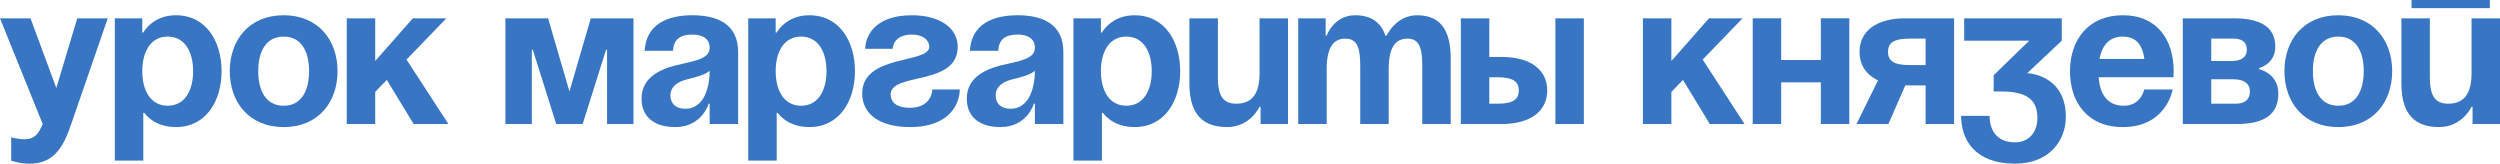
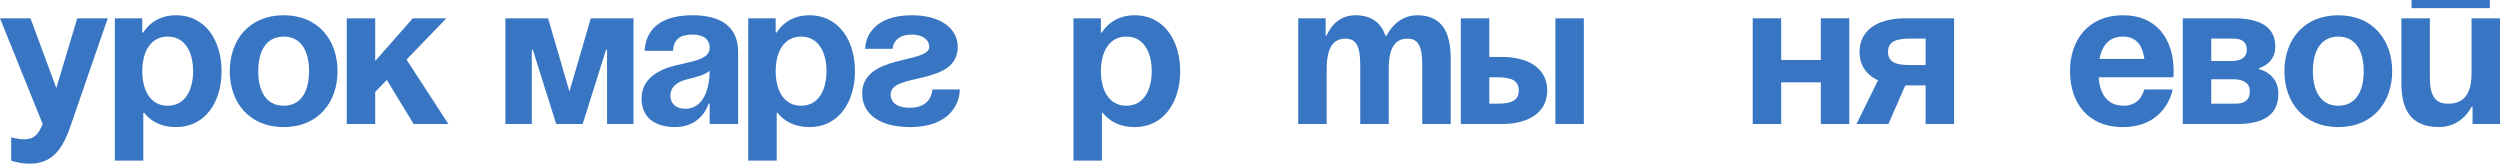
<svg xmlns="http://www.w3.org/2000/svg" viewBox="0 0 333.764 21.851" fill="none">
  <path d="M14.387 2.443L9.365 16.965C8.252 20.195 6.786 21.851 3.936 21.851C2.579 21.851 1.493 21.444 1.493 21.444V18.322C1.493 18.322 2.307 18.594 3.257 18.594C4.615 18.594 5.157 17.861 5.7 16.558L0 2.443H4.072L7.519 11.754L10.315 2.443H14.387Z" fill="#3876C4" />
  <path d="M15.331 21.444V2.443H18.996V4.343H19.131C19.131 4.343 20.353 2.036 23.475 2.036C27.546 2.036 29.582 5.565 29.582 9.501C29.582 13.436 27.546 16.965 23.475 16.965C20.489 16.965 19.267 15.065 19.267 15.065H19.131V21.444H15.331ZM18.996 9.501C18.996 12.052 20.082 14.115 22.389 14.115C24.696 14.115 25.782 12.052 25.782 9.501C25.782 6.949 24.696 4.886 22.389 4.886C20.082 4.886 18.996 6.949 18.996 9.501Z" fill="#3876C4" />
  <path d="M34.476 9.501C34.476 12.052 35.454 14.115 37.87 14.115C40.285 14.115 41.263 12.052 41.263 9.501C41.263 6.949 40.285 4.886 37.87 4.886C35.454 4.886 34.476 6.949 34.476 9.501ZM30.676 9.501C30.676 5.375 33.228 2.036 37.87 2.036C42.511 2.036 45.063 5.375 45.063 9.501C45.063 13.626 42.511 16.965 37.87 16.965C33.228 16.965 30.676 13.626 30.676 9.501Z" fill="#3876C4" />
  <path d="M46.293 16.558V2.443H50.093V8.143L55.115 2.443H59.593L54.273 7.953L59.865 16.558H55.223L51.64 10.668L50.093 12.269V16.558H46.293Z" fill="#3876C4" />
  <path d="M84.574 2.443V16.558H81.045V6.65H80.909L77.788 16.558H74.259L71.137 6.65H71.002V16.558H67.473V2.443H73.173L76.023 12.215L78.874 2.443H84.574Z" fill="#3876C4" />
  <path d="M89.859 6.786H86.058C86.275 3.176 89.18 2.036 92.437 2.036C95.83 2.036 98.545 3.257 98.545 6.922V16.558H94.744V13.844H94.609C94.609 13.844 93.74 16.965 90.13 16.965C87.551 16.965 85.651 15.771 85.651 13.165C85.651 10.532 87.823 9.338 90.157 8.74C92.519 8.143 94.744 7.953 94.744 6.379C94.744 5.266 93.93 4.615 92.437 4.615C90.808 4.615 89.913 5.266 89.859 6.786ZM94.744 9.446C94.12 10.016 92.844 10.315 91.758 10.586C90.537 10.885 89.506 11.509 89.506 12.758C89.506 13.844 90.266 14.522 91.487 14.522C94.066 14.522 94.744 11.536 94.744 9.446Z" fill="#3876C4" />
  <path d="M99.892 21.444V2.443H103.557V4.343H103.693C103.693 4.343 104.914 2.036 108.036 2.036C112.107 2.036 114.143 5.565 114.143 9.501C114.143 13.436 112.107 16.965 108.036 16.965C105.05 16.965 103.828 15.065 103.828 15.065H103.693V21.444H99.892ZM103.557 9.501C103.557 12.052 104.643 14.115 106.95 14.115C109.257 14.115 110.343 12.052 110.343 9.501C110.343 6.949 109.257 4.886 106.95 4.886C104.643 4.886 103.557 6.949 103.557 9.501Z" fill="#3876C4" />
  <path d="M124.47 11.944H128.134C128.134 13.572 127.048 16.965 121.484 16.965C117.412 16.965 115.105 15.201 115.105 12.486C115.105 7.193 124.062 8.55 124.062 6.243C124.062 5.375 123.248 4.615 121.755 4.615C119.177 4.615 119.177 6.515 119.177 6.515H115.512C115.512 5.157 116.462 2.036 121.755 2.036C125.555 2.036 127.863 3.8 127.863 6.243C127.863 11.536 118.905 9.609 118.905 12.622C118.905 13.436 119.448 14.387 121.484 14.387C124.47 14.387 124.47 11.944 124.47 11.944Z" fill="#3876C4" />
-   <path d="M133.279 6.786H129.479C129.696 3.176 132.6 2.036 135.858 2.036C139.251 2.036 141.965 3.257 141.965 6.922V16.558H138.165V13.844H138.029C138.029 13.844 137.16 16.965 133.55 16.965C130.972 16.965 129.071 15.771 129.071 13.165C129.071 10.532 131.243 9.338 133.577 8.74C135.939 8.143 138.165 7.953 138.165 6.379C138.165 5.266 137.351 4.615 135.858 4.615C134.229 4.615 133.333 5.266 133.279 6.786ZM138.165 9.446C137.54 10.016 136.265 10.315 135.179 10.586C133.957 10.885 132.926 11.509 132.926 12.758C132.926 13.844 133.686 14.522 134.908 14.522C137.486 14.522 138.165 11.536 138.165 9.446Z" fill="#3876C4" />
  <path d="M143.313 21.444V2.443H146.977V4.343H147.113C147.113 4.343 148.335 2.036 151.456 2.036C155.528 2.036 157.564 5.565 157.564 9.501C157.564 13.436 155.528 16.965 151.456 16.965C148.47 16.965 147.249 15.065 147.249 15.065H147.113V21.444H143.313ZM146.977 9.501C146.977 12.052 148.063 14.115 150.37 14.115C152.677 14.115 153.763 12.052 153.763 9.501C153.763 6.949 152.677 4.886 150.37 4.886C148.063 4.886 146.977 6.949 146.977 9.501Z" fill="#3876C4" />
-   <path d="M171.959 2.443V16.558H168.294V14.251H168.158C168.158 14.251 166.937 16.965 163.815 16.965C159.879 16.965 158.793 14.387 158.793 11.129V2.443H162.594V10.315C162.594 12.758 163.272 13.844 165.037 13.844C167.073 13.844 168.158 12.622 168.158 9.772V2.443H171.959Z" fill="#3876C4" />
  <path d="M181.599 16.558V8.686C181.599 6.243 181.11 5.157 179.617 5.157C177.989 5.157 177.12 6.379 177.12 9.229V16.558H173.32V2.443H176.985V4.75H177.12C177.12 4.75 178.07 2.036 180.92 2.036C183.2 2.036 184.422 3.122 184.965 4.777L184.992 4.75H185.128C185.128 4.75 186.349 2.036 189.199 2.036C192.728 2.036 193.678 4.615 193.678 7.872V16.558H189.878V8.686C189.878 6.243 189.389 5.157 187.897 5.157C186.268 5.157 185.399 6.379 185.399 9.229V16.558H181.599Z" fill="#3876C4" />
  <path d="M195.03 16.558V2.443H198.83V7.6H200.459C204.395 7.6 206.566 9.365 206.566 12.079C206.566 14.794 204.395 16.558 200.459 16.558H195.03ZM199.916 10.315H198.83V13.844H199.916C201.952 13.844 202.766 13.301 202.766 12.079C202.766 10.858 201.952 10.315 199.916 10.315ZM211.452 2.443V16.558H207.652V2.443H211.452Z" fill="#3876C4" />
-   <path d="M219.338 16.558V2.443H223.138V8.143L228.16 2.443H232.639L227.319 7.953L232.91 16.558H228.269L224.686 10.668L223.138 12.269V16.558H219.338Z" fill="#3876C4" />
  <path d="M243.091 16.558V10.993H237.797V16.558H233.997V2.443H237.797V8.008H243.091V2.443H246.891V16.558H243.091Z" fill="#3876C4" />
  <path d="M260.881 2.443V16.558H257.081V11.401H254.365L252.112 16.558H247.851L250.728 10.722C249.1 9.962 248.259 8.632 248.259 6.922C248.259 4.207 250.431 2.443 254.365 2.443H260.881ZM254.91 8.686H257.081V5.157H254.91C252.874 5.157 252.06 5.7 252.06 6.922C252.06 8.143 252.874 8.686 254.91 8.686Z" fill="#3876C4" />
-   <path d="M262.227 5.429V2.443H275.258V5.429L270.644 9.772C270.644 9.772 275.8 9.908 275.8 15.608C275.8 18.73 273.629 21.851 269.015 21.851C263.721 21.851 261.82 18.73 261.82 15.472H265.623C265.623 17.372 266.572 19.001 269.015 19.001C270.886 19.001 272.001 17.644 272.001 15.744C272.001 13.708 271.051 12.215 267.249 12.215H266.165V10.043L270.914 5.429H262.227Z" fill="#3876C4" />
  <path d="M276.355 9.501C276.355 5.375 278.771 2.036 283.412 2.036C288.054 2.036 290.198 5.375 290.198 9.501C290.198 9.826 290.17 10.315 290.17 10.315H280.182C280.345 12.486 281.266 14.115 283.547 14.115C285.856 14.115 286.263 11.944 286.263 11.944H290.063C290.063 11.944 289.248 16.965 283.412 16.965C278.661 16.965 276.355 13.626 276.355 9.501ZM283.412 4.886C281.539 4.886 280.617 6.135 280.29 7.872H286.288C286.046 6.135 285.284 4.886 283.412 4.886Z" fill="#3876C4" />
  <path d="M291.414 16.558V2.443H298.2C301.864 2.443 303.766 3.664 303.766 6.243C303.766 8.55 301.592 9.093 301.592 9.093V9.229C301.592 9.229 304.173 9.772 304.173 12.486C304.173 15.201 302.407 16.558 298.607 16.558H291.414ZM298.2 10.586H295.214V13.844H298.472C299.693 13.844 300.37 13.301 300.37 12.215C300.37 11.129 299.556 10.586 298.2 10.586ZM295.214 8.143H297.93C299.286 8.143 299.963 7.6 299.963 6.65C299.963 5.7 299.421 5.157 298.2 5.157H295.214V8.143Z" fill="#3876C4" />
  <path d="M308.782 9.501C308.782 12.052 309.761 14.115 312.177 14.115C314.593 14.115 315.57 12.052 315.57 9.501C315.57 6.949 314.593 4.886 312.177 4.886C309.761 4.886 308.782 6.949 308.782 9.501ZM304.982 9.501C304.982 5.375 307.535 2.036 312.177 2.036C316.819 2.036 319.37 5.375 319.37 9.501C319.37 13.626 316.819 16.965 312.177 16.965C307.535 16.965 304.982 13.626 304.982 9.501Z" fill="#3876C4" />
  <path d="M321.958 1.086V0H332.408V1.086H321.958ZM333.764 2.443V16.558H330.099V14.251H329.965C329.965 14.251 328.743 16.965 325.62 16.965C321.685 16.965 320.599 14.387 320.599 11.129V2.443H324.399V10.315C324.399 12.758 325.078 13.844 326.842 13.844C328.878 13.844 329.965 12.622 329.965 9.772V2.443H333.764Z" fill="#3876C4" />
</svg>